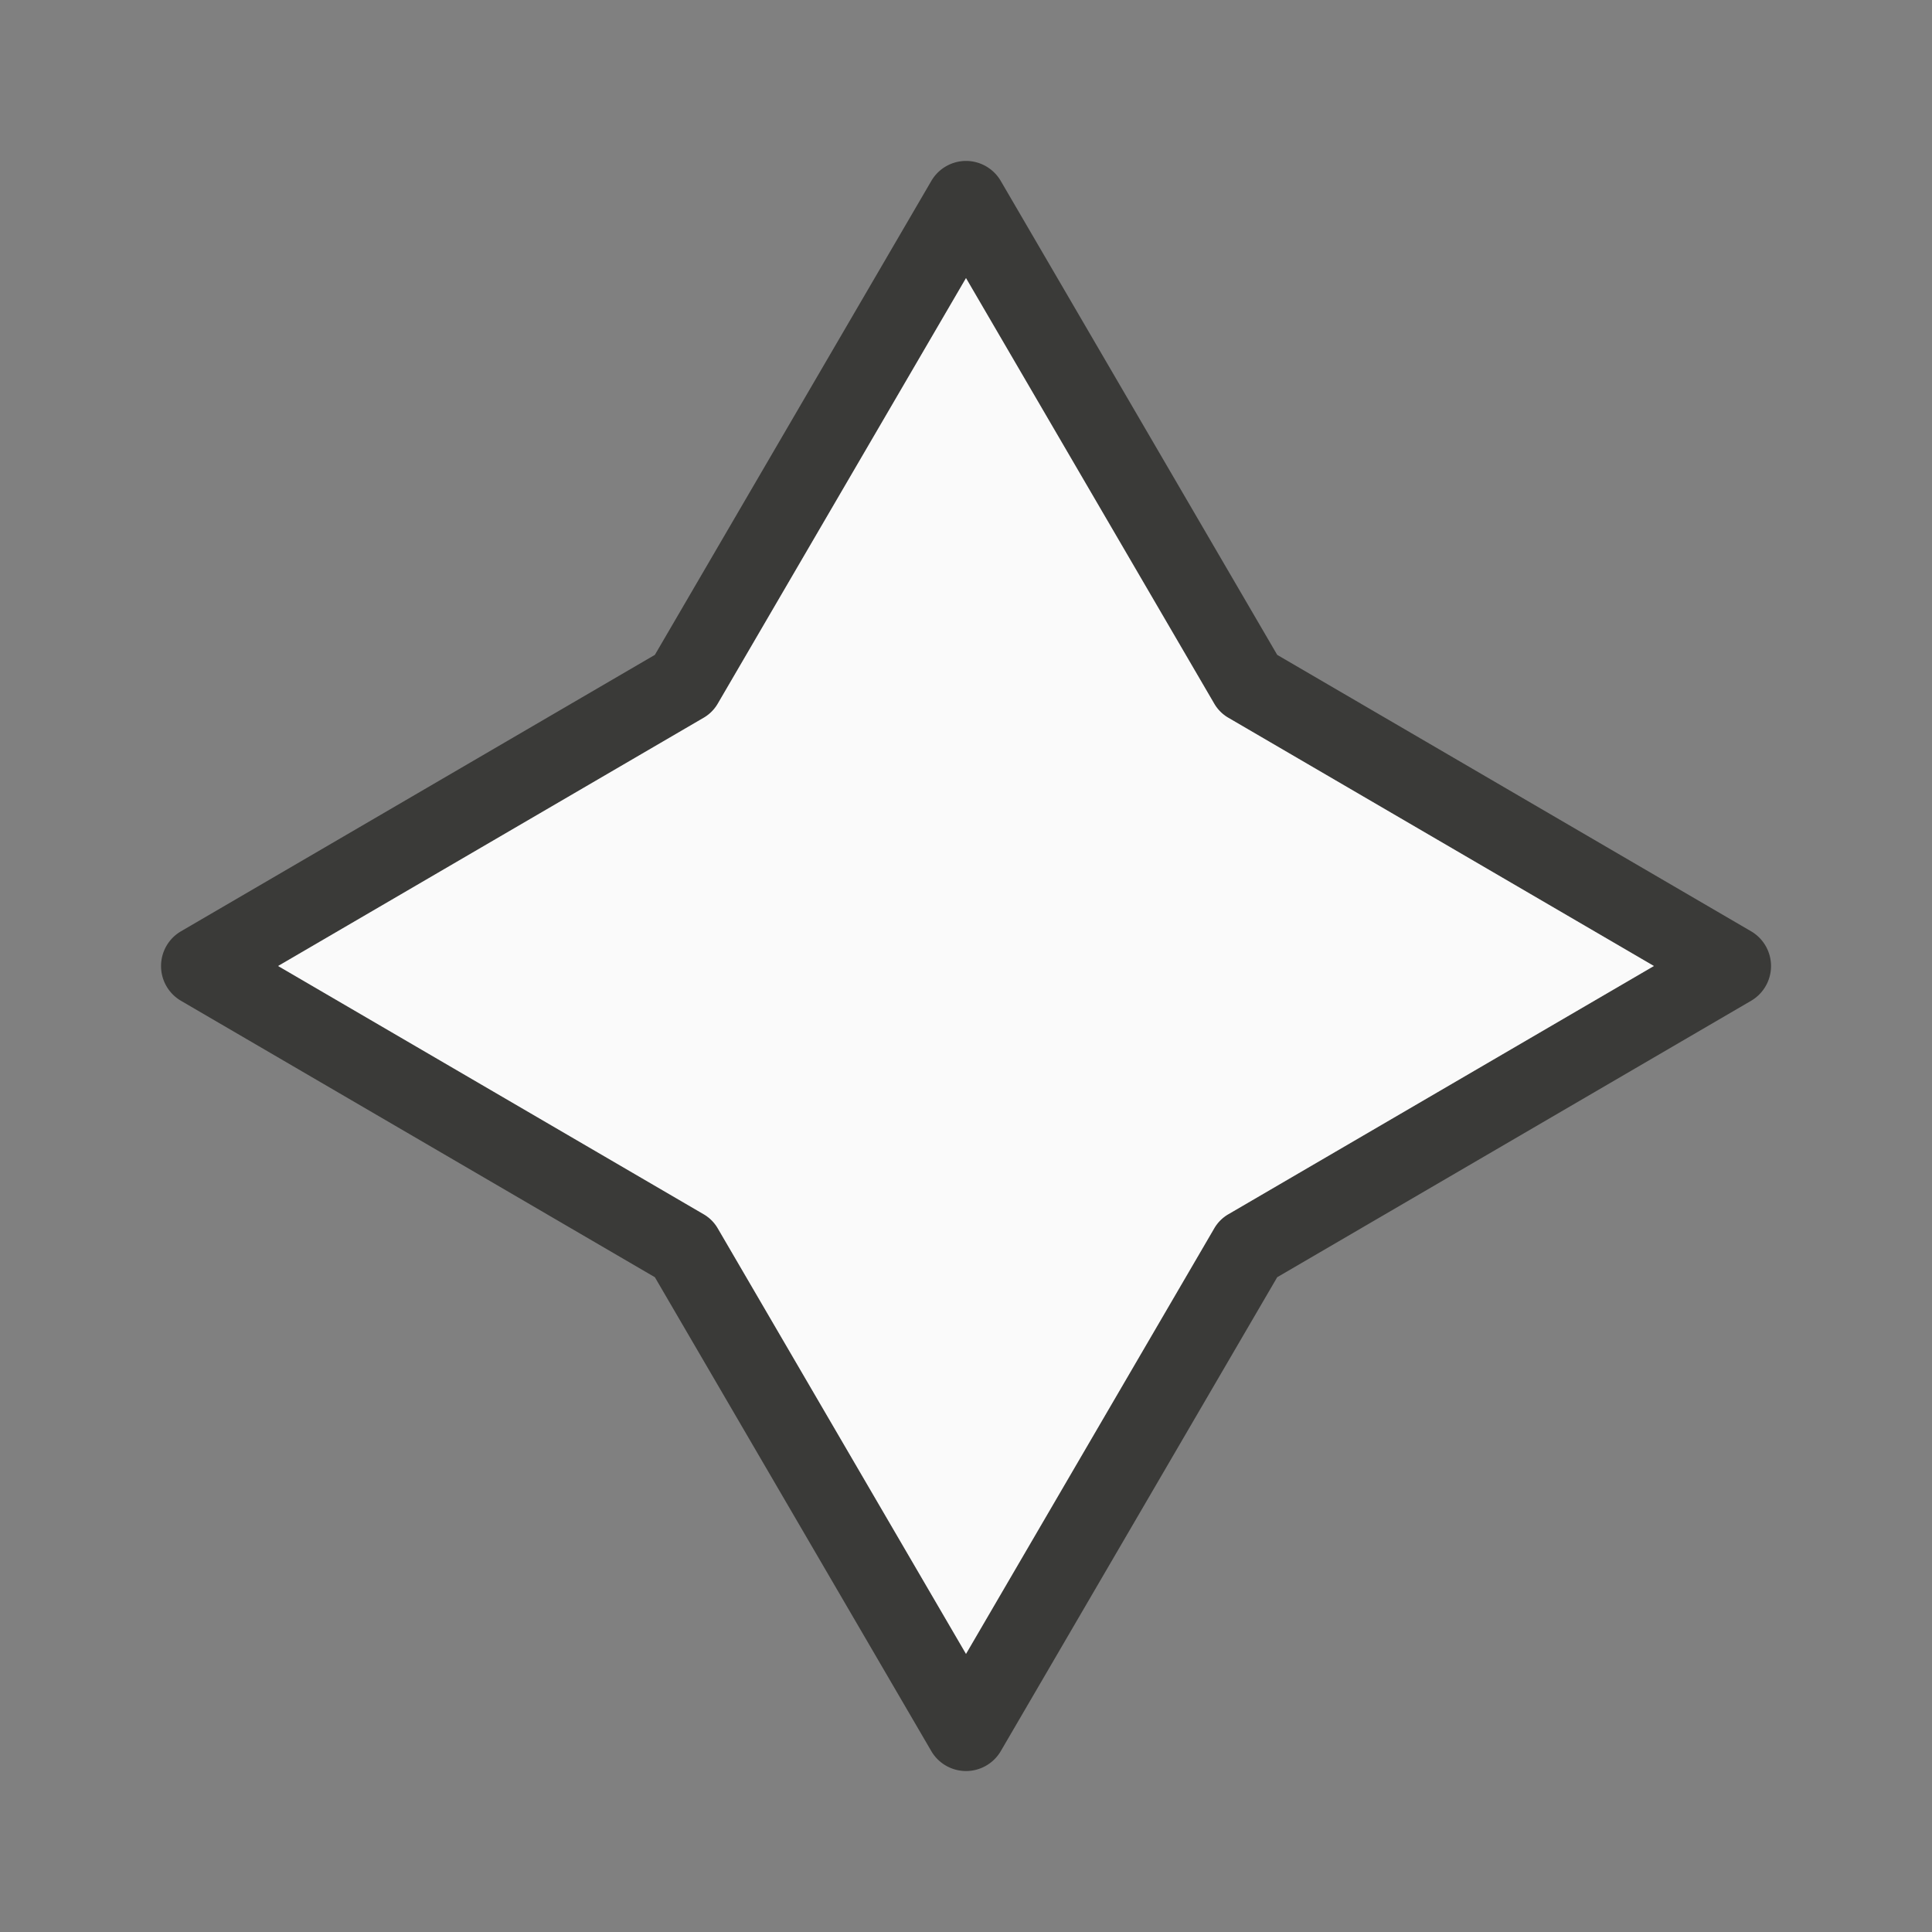
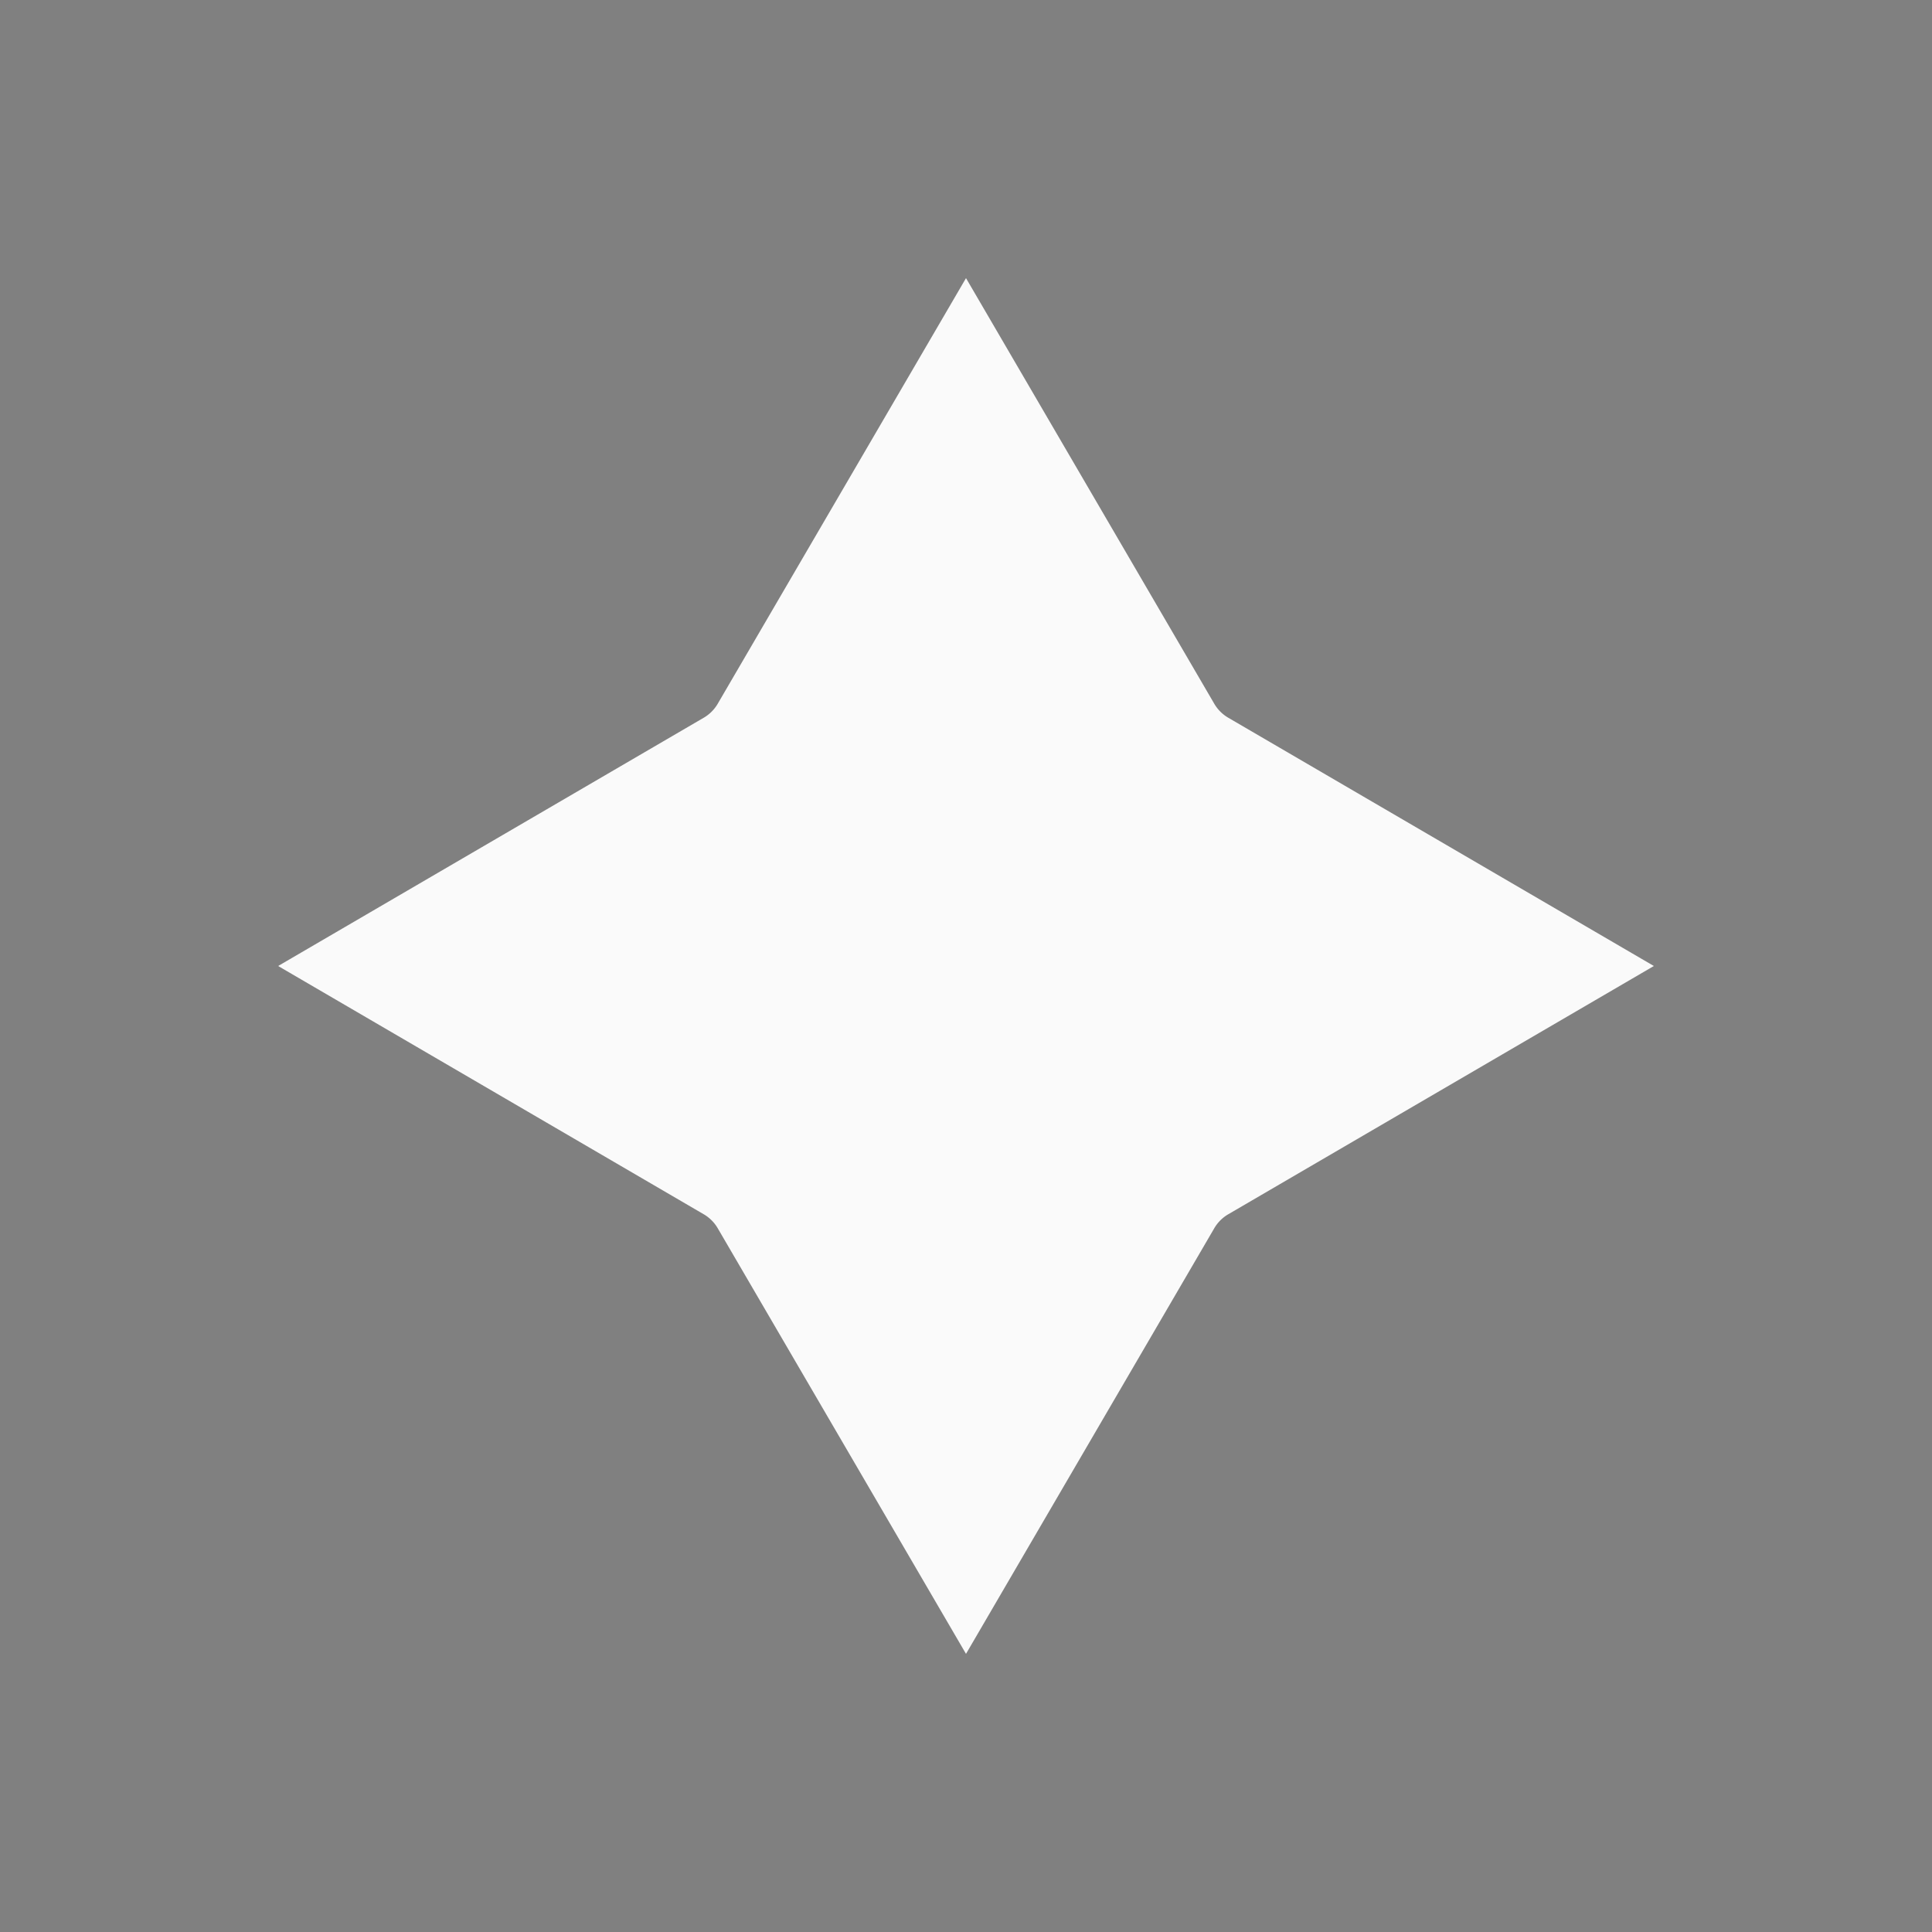
<svg xmlns="http://www.w3.org/2000/svg" viewBox="0 0 24 24">
  <rect x="0" y="0" width="24" height="24" fill="#808080" stroke="none" />
-   <path d="m11.971 2a.5.5 0 0 0 -.402.248l-3.434 5.887-5.887 3.434a.5.5 0 0 0 0 .863l5.887 3.434 3.434 5.887a.5.5 0 0 0 .863 0l3.434-5.887 5.887-3.434a.5.5 0 0 0 0-.863l-5.887-3.434-3.434-5.887a.5.5 0 0 0 -.461-.248zm.029 1.455 3.084 5.287a.482.482 0 0 0 .174.174l5.287 3.084-5.287 3.084a.482.482 0 0 0 -.174.174l-3.084 5.287-3.084-5.287a.482.482 0 0 0 -.174-.174l-5.287-3.084 5.287-3.084a.482.482 0 0 0 .174-.174z" fill="#3a3a38" />
  <path d="m12 3.455-3.084 5.287a.482.482 0 0 1 -.174.174l-5.287 3.084 5.287 3.084a.482.482 0 0 1 .174.174l3.084 5.287 3.084-5.287a.482.482 0 0 1 .174-.174l5.287-3.084-5.287-3.084a.482.482 0 0 1 -.174-.174z" fill="#fafafa" />
</svg>